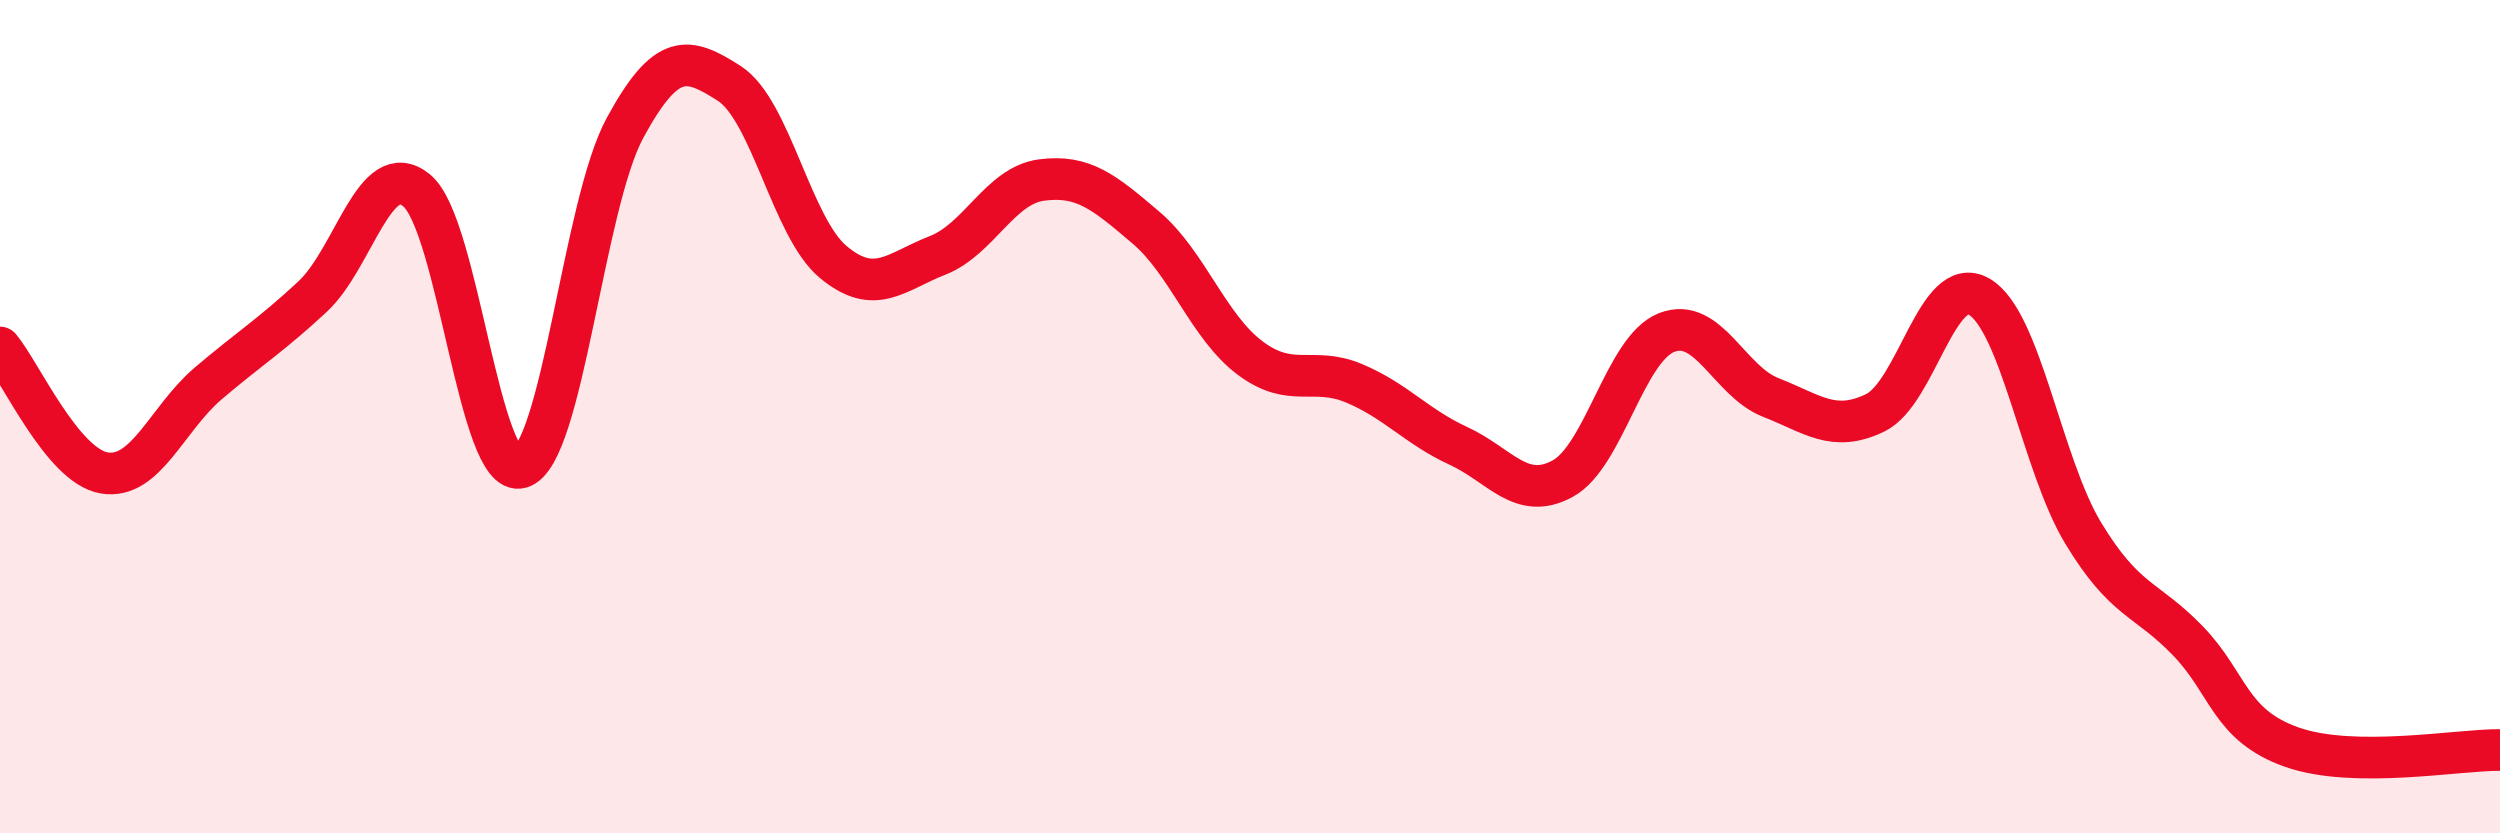
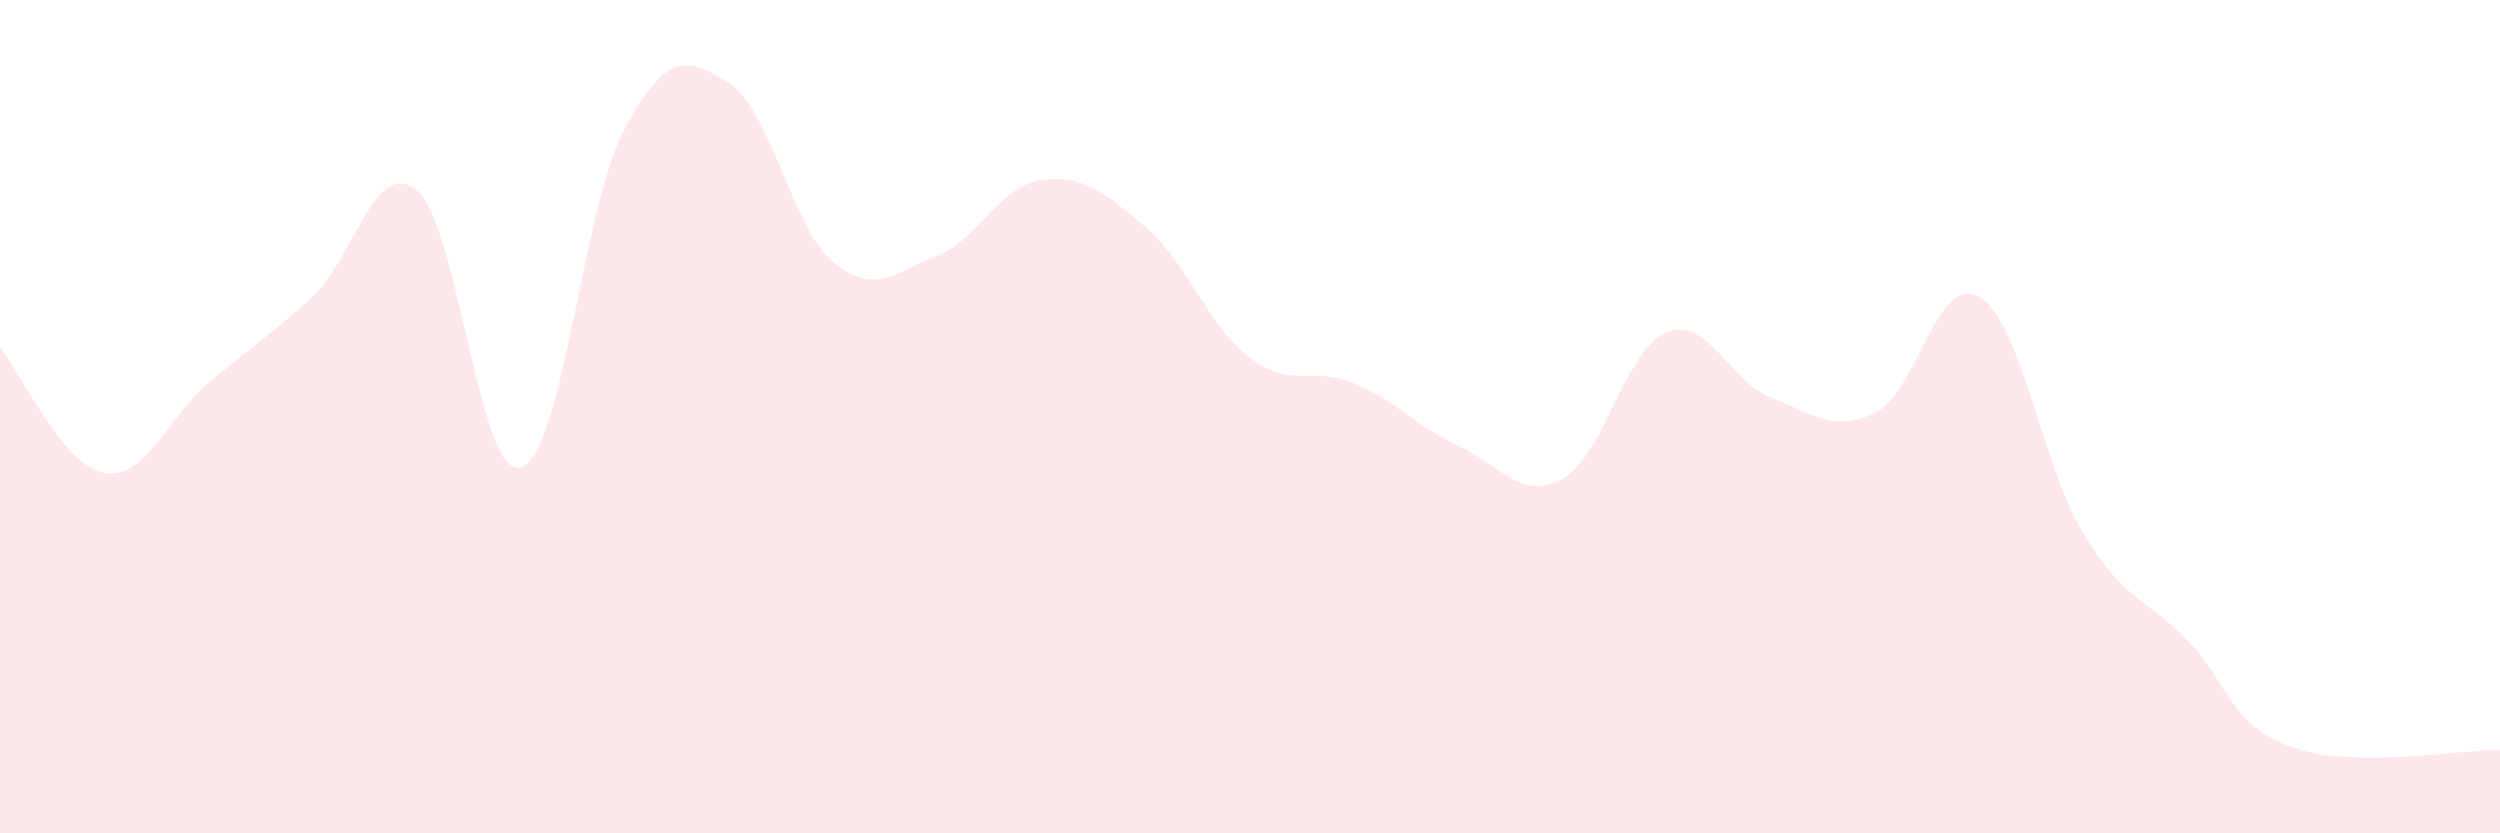
<svg xmlns="http://www.w3.org/2000/svg" width="60" height="20" viewBox="0 0 60 20">
  <path d="M 0,8.34 C 0.5,8.94 1.5,11.18 2.5,11.35 C 3.5,11.52 4,10.05 5,9.2 C 6,8.35 6.5,8.05 7.5,7.12 C 8.5,6.19 9,3.75 10,4.57 C 11,5.39 11.5,11.52 12.5,11.22 C 13.5,10.92 14,4.91 15,3.07 C 16,1.23 16.5,1.36 17.5,2 C 18.5,2.64 19,5.46 20,6.29 C 21,7.12 21.5,6.52 22.5,6.13 C 23.5,5.74 24,4.45 25,4.32 C 26,4.19 26.5,4.61 27.5,5.46 C 28.5,6.31 29,7.84 30,8.59 C 31,9.34 31.5,8.78 32.5,9.2 C 33.5,9.62 34,10.24 35,10.7 C 36,11.16 36.5,12.03 37.5,11.49 C 38.5,10.95 39,8.37 40,7.98 C 41,7.59 41.5,9.15 42.5,9.54 C 43.5,9.93 44,10.39 45,9.91 C 46,9.43 46.5,6.54 47.5,7.12 C 48.5,7.7 49,11.15 50,12.8 C 51,14.45 51.5,14.34 52.5,15.37 C 53.5,16.4 53.5,17.4 55,17.93 C 56.5,18.46 59,17.99 60,18L60 20L0 20Z" fill="#EB0A25" opacity="0.1" stroke-linecap="round" stroke-linejoin="round" />
-   <path d="M 0,8.34 C 0.5,8.94 1.5,11.18 2.5,11.35 C 3.5,11.52 4,10.05 5,9.2 C 6,8.35 6.5,8.05 7.5,7.12 C 8.5,6.19 9,3.75 10,4.57 C 11,5.39 11.5,11.52 12.5,11.22 C 13.5,10.92 14,4.91 15,3.07 C 16,1.23 16.5,1.36 17.5,2 C 18.5,2.64 19,5.46 20,6.29 C 21,7.12 21.5,6.52 22.5,6.13 C 23.5,5.74 24,4.45 25,4.32 C 26,4.19 26.5,4.61 27.5,5.46 C 28.5,6.31 29,7.84 30,8.59 C 31,9.34 31.5,8.78 32.5,9.2 C 33.5,9.62 34,10.24 35,10.7 C 36,11.16 36.5,12.03 37.5,11.49 C 38.5,10.95 39,8.37 40,7.98 C 41,7.59 41.5,9.15 42.5,9.54 C 43.5,9.93 44,10.39 45,9.91 C 46,9.43 46.5,6.54 47.5,7.12 C 48.5,7.7 49,11.15 50,12.8 C 51,14.45 51.5,14.34 52.5,15.37 C 53.5,16.4 53.5,17.4 55,17.93 C 56.5,18.46 59,17.99 60,18" stroke="#EB0A25" stroke-width="1" fill="none" stroke-linecap="round" stroke-linejoin="round" />
</svg>